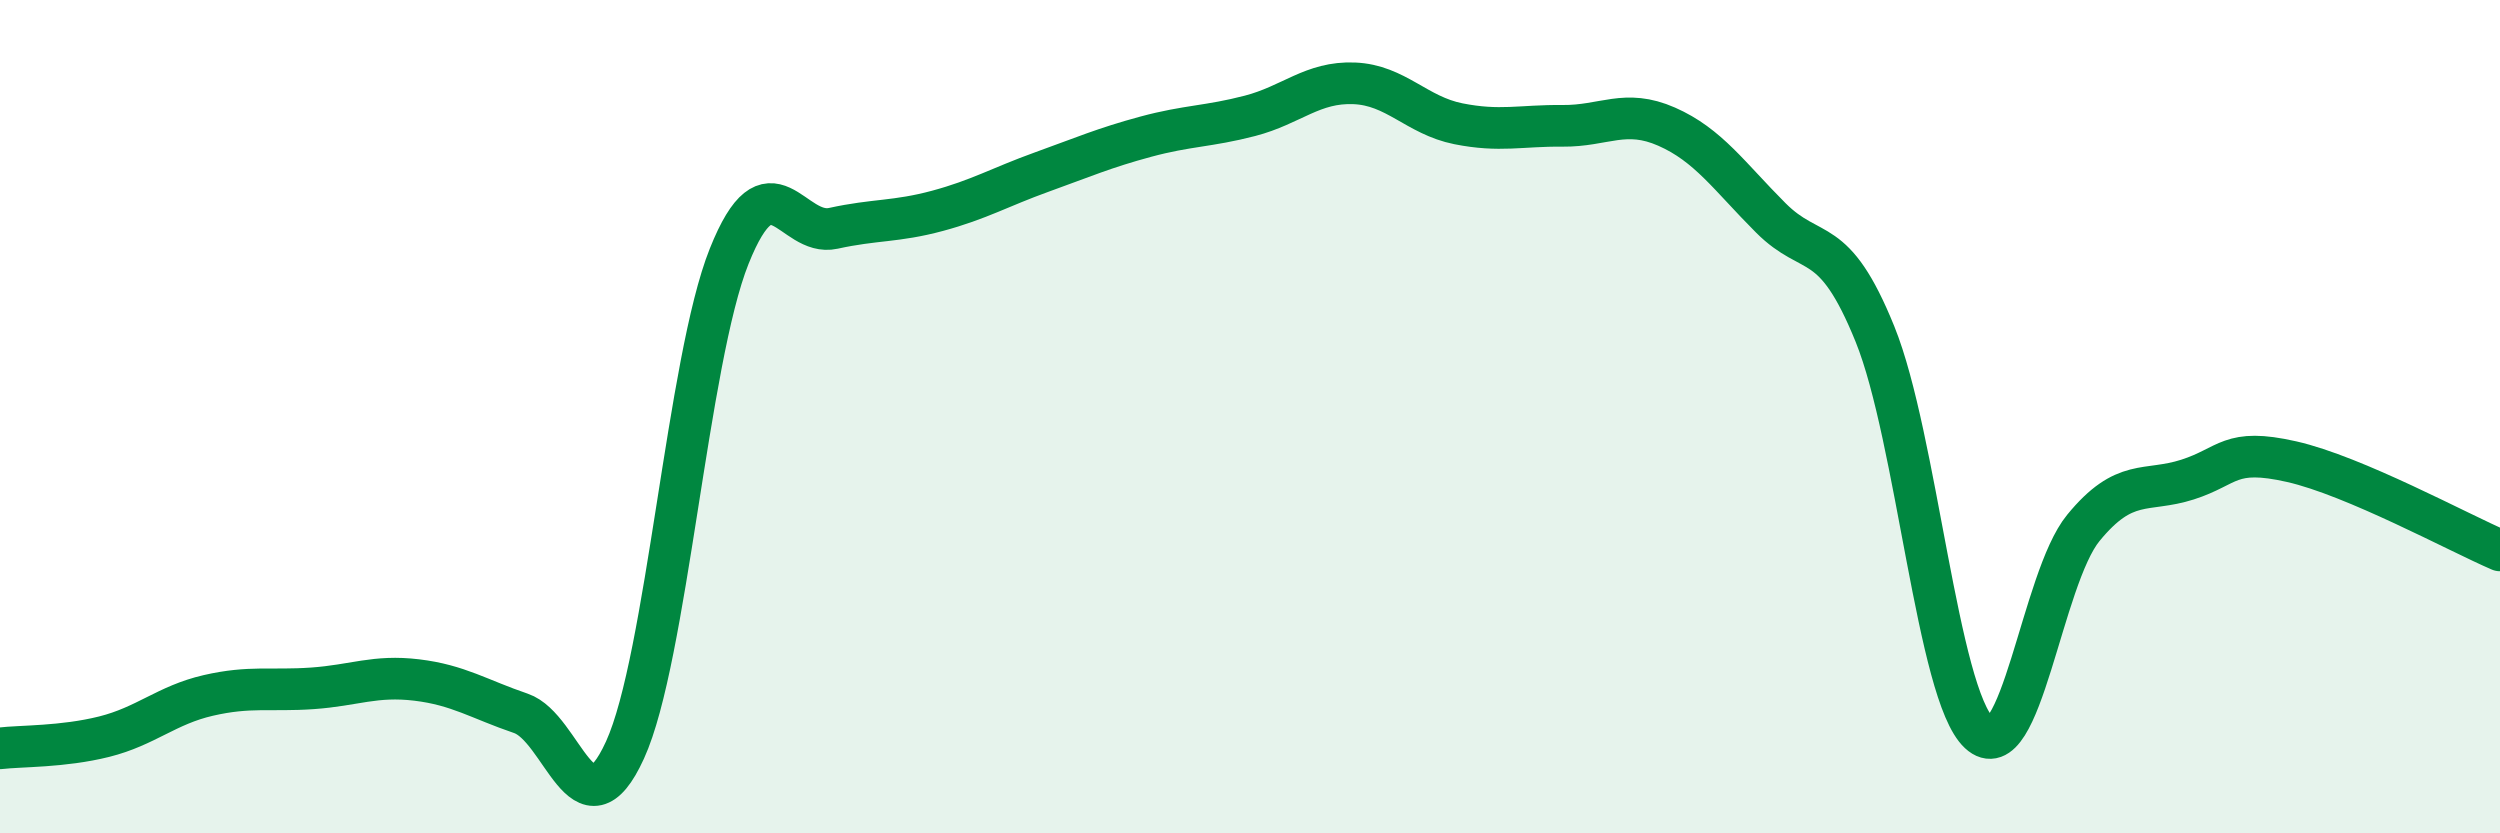
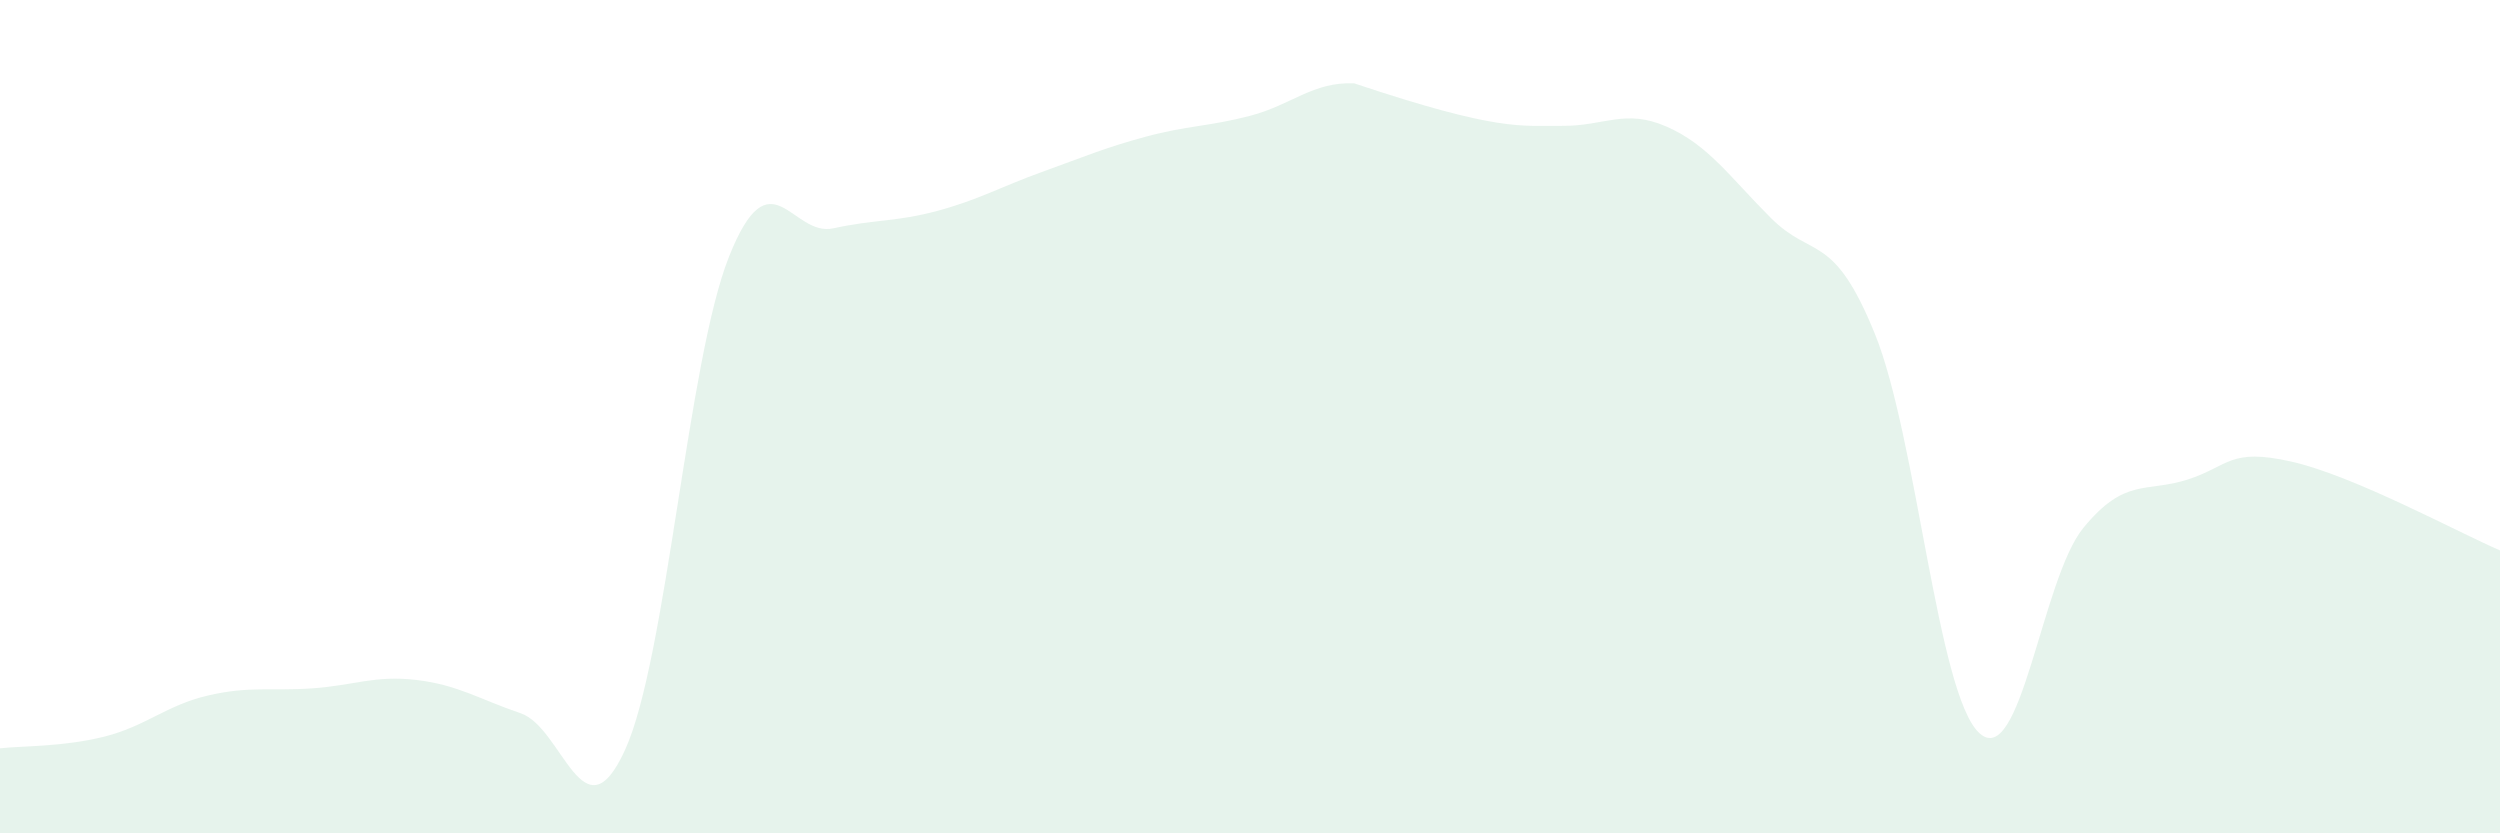
<svg xmlns="http://www.w3.org/2000/svg" width="60" height="20" viewBox="0 0 60 20">
-   <path d="M 0,17.96 C 0.5,17.9 1.5,17.93 2.5,17.68 C 3.5,17.43 4,16.92 5,16.69 C 6,16.46 6.5,16.59 7.5,16.52 C 8.5,16.45 9,16.2 10,16.32 C 11,16.44 11.5,16.78 12.5,17.12 C 13.5,17.46 14,20.19 15,18 C 16,15.81 16.5,8.65 17.5,6.15 C 18.5,3.65 19,5.7 20,5.48 C 21,5.26 21.5,5.33 22.5,5.06 C 23.5,4.79 24,4.49 25,4.13 C 26,3.77 26.5,3.55 27.5,3.28 C 28.5,3.01 29,3.04 30,2.78 C 31,2.52 31.5,1.96 32.5,2 C 33.5,2.04 34,2.77 35,2.97 C 36,3.17 36.5,3.01 37.5,3.02 C 38.5,3.03 39,2.6 40,3.04 C 41,3.48 41.5,4.23 42.5,5.23 C 43.5,6.23 44,5.55 45,8.02 C 46,10.49 46.5,16.66 47.5,17.59 C 48.5,18.52 49,13.89 50,12.67 C 51,11.45 51.5,11.83 52.5,11.51 C 53.5,11.19 53.5,10.74 55,11.08 C 56.5,11.42 59,12.78 60,13.21L60 20L0 20Z" fill="#008740" opacity="0.1" stroke-linecap="round" stroke-linejoin="round" />
-   <path d="M 0,17.96 C 0.5,17.9 1.5,17.93 2.5,17.68 C 3.5,17.43 4,16.92 5,16.69 C 6,16.46 6.5,16.59 7.5,16.52 C 8.5,16.45 9,16.2 10,16.32 C 11,16.44 11.5,16.78 12.5,17.12 C 13.5,17.46 14,20.19 15,18 C 16,15.81 16.5,8.65 17.5,6.15 C 18.5,3.65 19,5.7 20,5.48 C 21,5.26 21.5,5.33 22.5,5.06 C 23.5,4.79 24,4.49 25,4.13 C 26,3.77 26.5,3.55 27.5,3.28 C 28.5,3.01 29,3.04 30,2.78 C 31,2.52 31.5,1.96 32.5,2 C 33.5,2.04 34,2.77 35,2.97 C 36,3.17 36.5,3.01 37.5,3.02 C 38.5,3.03 39,2.6 40,3.04 C 41,3.48 41.5,4.23 42.5,5.23 C 43.5,6.23 44,5.55 45,8.02 C 46,10.49 46.5,16.66 47.5,17.59 C 48.5,18.52 49,13.89 50,12.67 C 51,11.45 51.5,11.83 52.5,11.51 C 53.5,11.19 53.5,10.74 55,11.08 C 56.5,11.42 59,12.78 60,13.21" stroke="#008740" stroke-width="1" fill="none" stroke-linecap="round" stroke-linejoin="round" />
+   <path d="M 0,17.96 C 0.5,17.9 1.5,17.93 2.5,17.68 C 3.5,17.43 4,16.92 5,16.69 C 6,16.46 6.5,16.59 7.5,16.52 C 8.5,16.45 9,16.2 10,16.32 C 11,16.44 11.5,16.78 12.5,17.12 C 13.5,17.46 14,20.19 15,18 C 16,15.81 16.5,8.65 17.5,6.15 C 18.5,3.65 19,5.7 20,5.48 C 21,5.26 21.5,5.33 22.5,5.06 C 23.5,4.79 24,4.49 25,4.13 C 26,3.77 26.5,3.55 27.5,3.28 C 28.5,3.01 29,3.04 30,2.78 C 31,2.52 31.5,1.96 32.5,2 C 36,3.17 36.5,3.01 37.5,3.02 C 38.5,3.03 39,2.6 40,3.04 C 41,3.48 41.5,4.23 42.5,5.23 C 43.5,6.23 44,5.55 45,8.02 C 46,10.49 46.5,16.66 47.5,17.59 C 48.5,18.52 49,13.89 50,12.67 C 51,11.45 51.5,11.83 52.5,11.51 C 53.5,11.19 53.5,10.74 55,11.08 C 56.5,11.42 59,12.78 60,13.21L60 20L0 20Z" fill="#008740" opacity="0.1" stroke-linecap="round" stroke-linejoin="round" />
</svg>